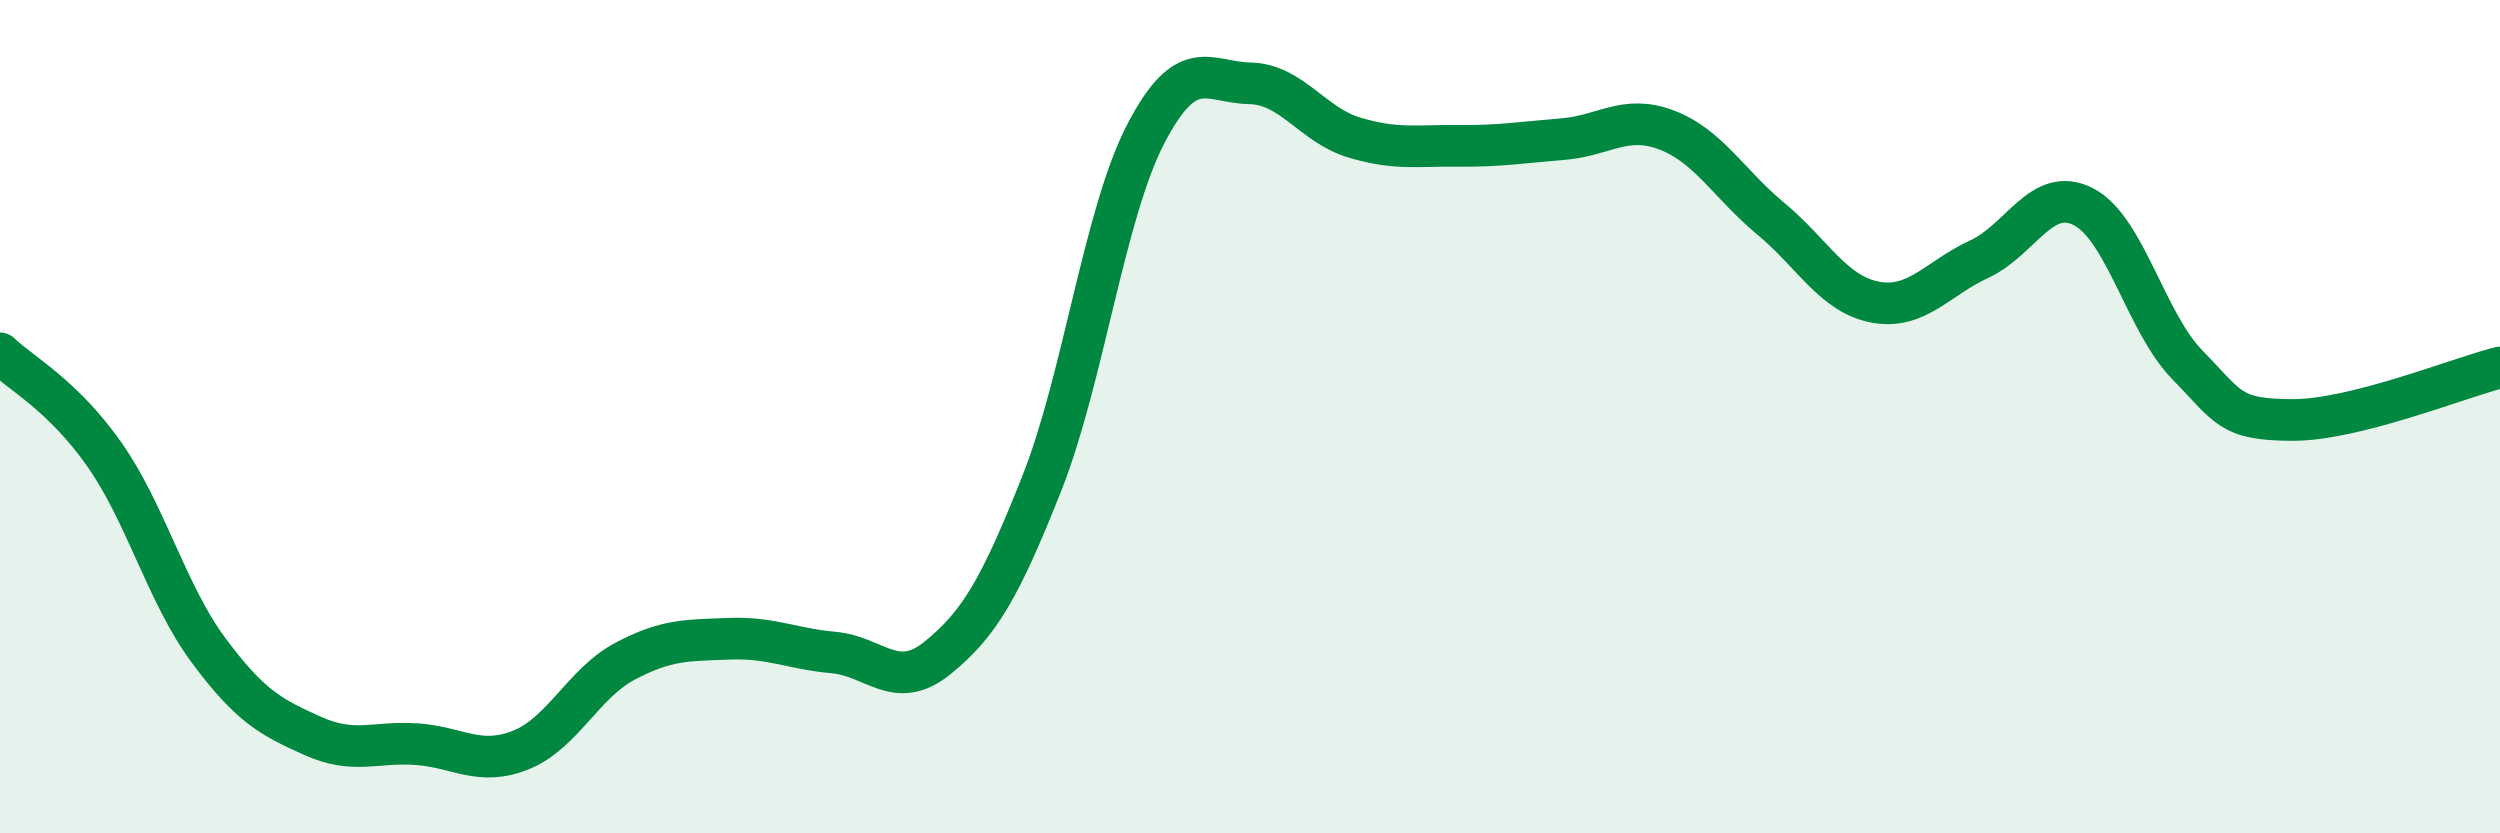
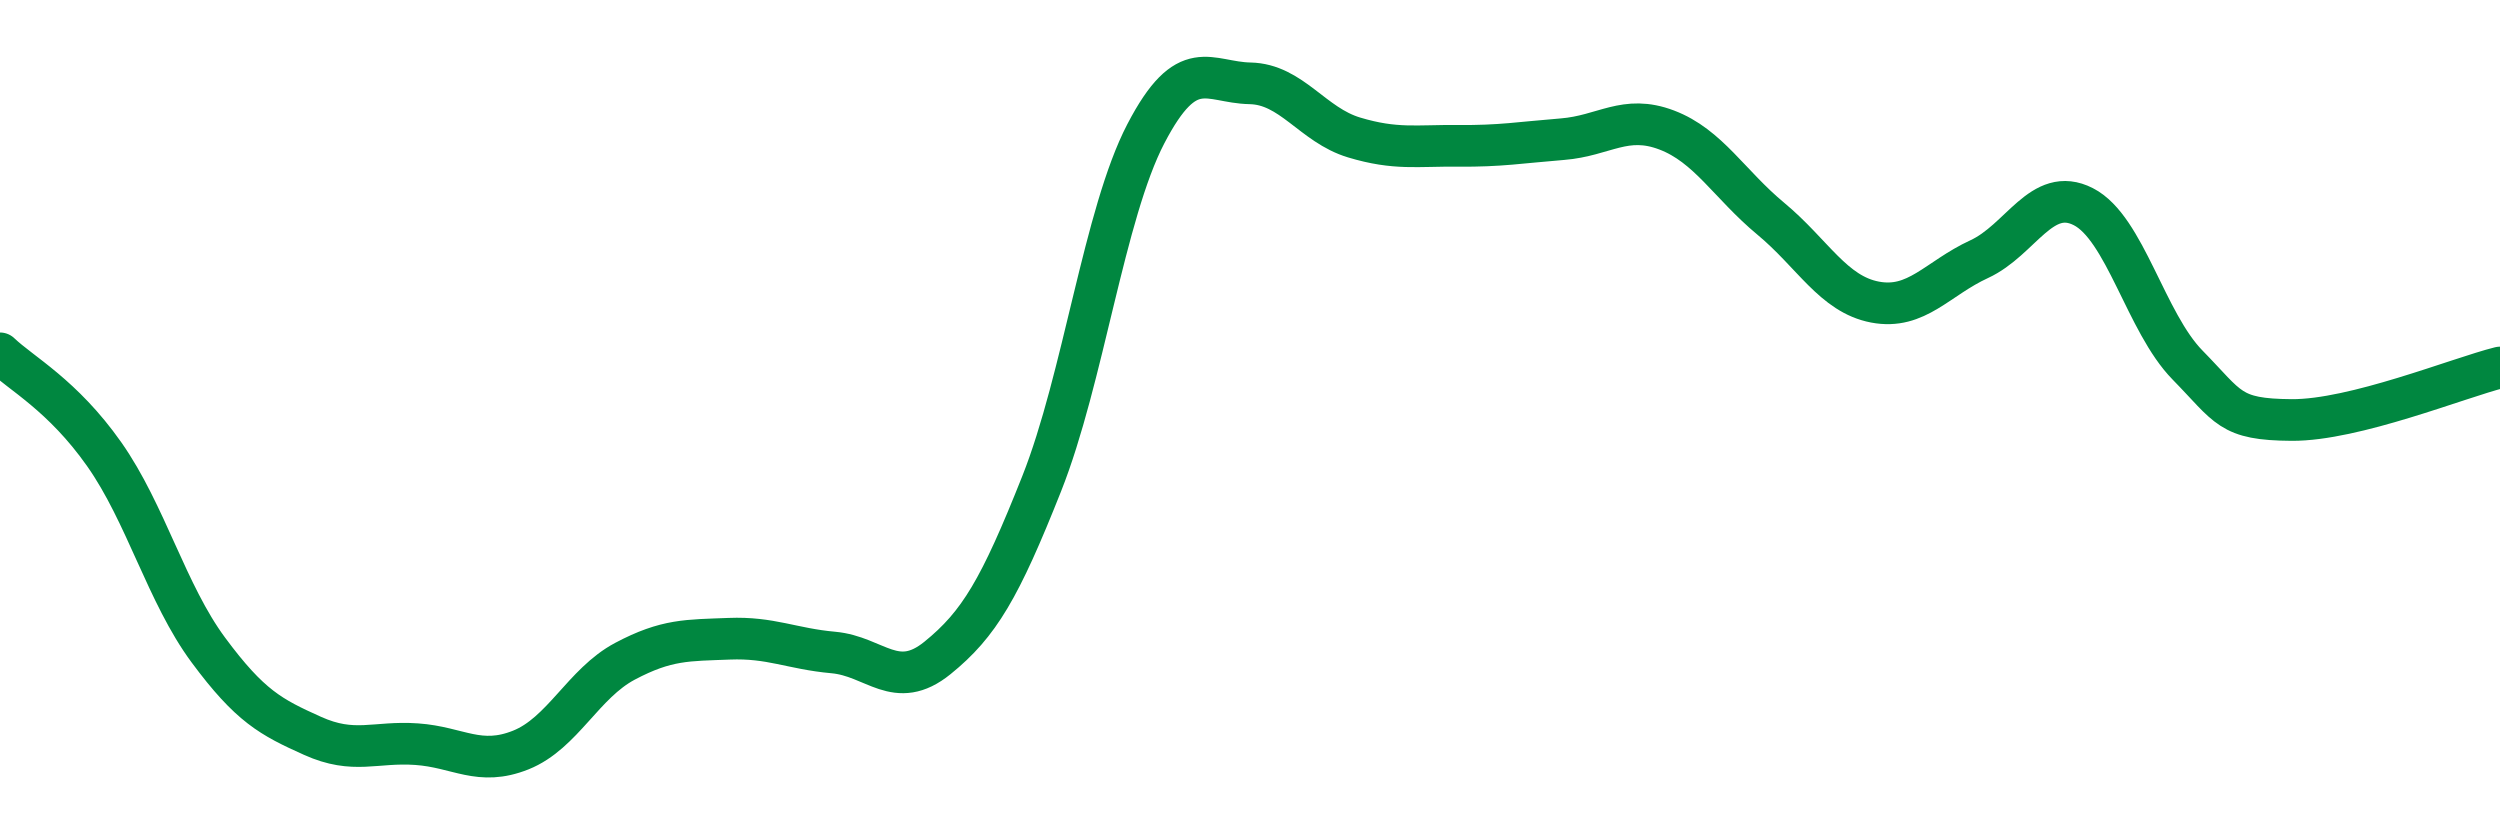
<svg xmlns="http://www.w3.org/2000/svg" width="60" height="20" viewBox="0 0 60 20">
-   <path d="M 0,8.48 C 0.5,8.96 1.5,9.48 2.5,10.9 C 3.5,12.32 4,14.25 5,15.6 C 6,16.95 6.5,17.21 7.5,17.66 C 8.5,18.11 9,17.79 10,17.86 C 11,17.93 11.5,18.4 12.5,18 C 13.5,17.6 14,16.4 15,15.87 C 16,15.34 16.5,15.37 17.5,15.33 C 18.5,15.29 19,15.57 20,15.66 C 21,15.75 21.5,16.6 22.5,15.79 C 23.5,14.98 24,14.13 25,11.61 C 26,9.09 26.5,5.13 27.5,3.21 C 28.5,1.29 29,1.98 30,2 C 31,2.02 31.5,3 32.5,3.3 C 33.5,3.6 34,3.49 35,3.5 C 36,3.51 36.5,3.42 37.5,3.34 C 38.5,3.26 39,2.74 40,3.12 C 41,3.5 41.5,4.42 42.5,5.25 C 43.5,6.08 44,7.06 45,7.25 C 46,7.44 46.5,6.68 47.5,6.22 C 48.5,5.76 49,4.45 50,4.96 C 51,5.47 51.5,7.74 52.5,8.76 C 53.5,9.78 53.5,10.07 55,10.08 C 56.5,10.09 59,9.07 60,8.82L60 20L0 20Z" fill="#008740" opacity="0.1" stroke-linecap="round" stroke-linejoin="round" />
  <path d="M 0,8.48 C 0.5,8.96 1.5,9.48 2.5,10.9 C 3.5,12.32 4,14.25 5,15.6 C 6,16.95 6.5,17.21 7.5,17.66 C 8.5,18.11 9,17.79 10,17.86 C 11,17.93 11.5,18.4 12.5,18 C 13.5,17.6 14,16.4 15,15.87 C 16,15.34 16.5,15.37 17.5,15.33 C 18.5,15.29 19,15.57 20,15.66 C 21,15.75 21.5,16.6 22.5,15.79 C 23.5,14.98 24,14.13 25,11.61 C 26,9.09 26.5,5.13 27.5,3.21 C 28.5,1.29 29,1.98 30,2 C 31,2.02 31.5,3 32.5,3.3 C 33.5,3.6 34,3.49 35,3.5 C 36,3.51 36.5,3.42 37.5,3.34 C 38.5,3.26 39,2.74 40,3.12 C 41,3.5 41.5,4.42 42.5,5.25 C 43.5,6.08 44,7.06 45,7.25 C 46,7.44 46.5,6.68 47.5,6.22 C 48.5,5.76 49,4.45 50,4.96 C 51,5.47 51.5,7.74 52.5,8.76 C 53.5,9.78 53.5,10.07 55,10.08 C 56.5,10.09 59,9.07 60,8.82" stroke="#008740" stroke-width="1" fill="none" stroke-linecap="round" stroke-linejoin="round" />
</svg>